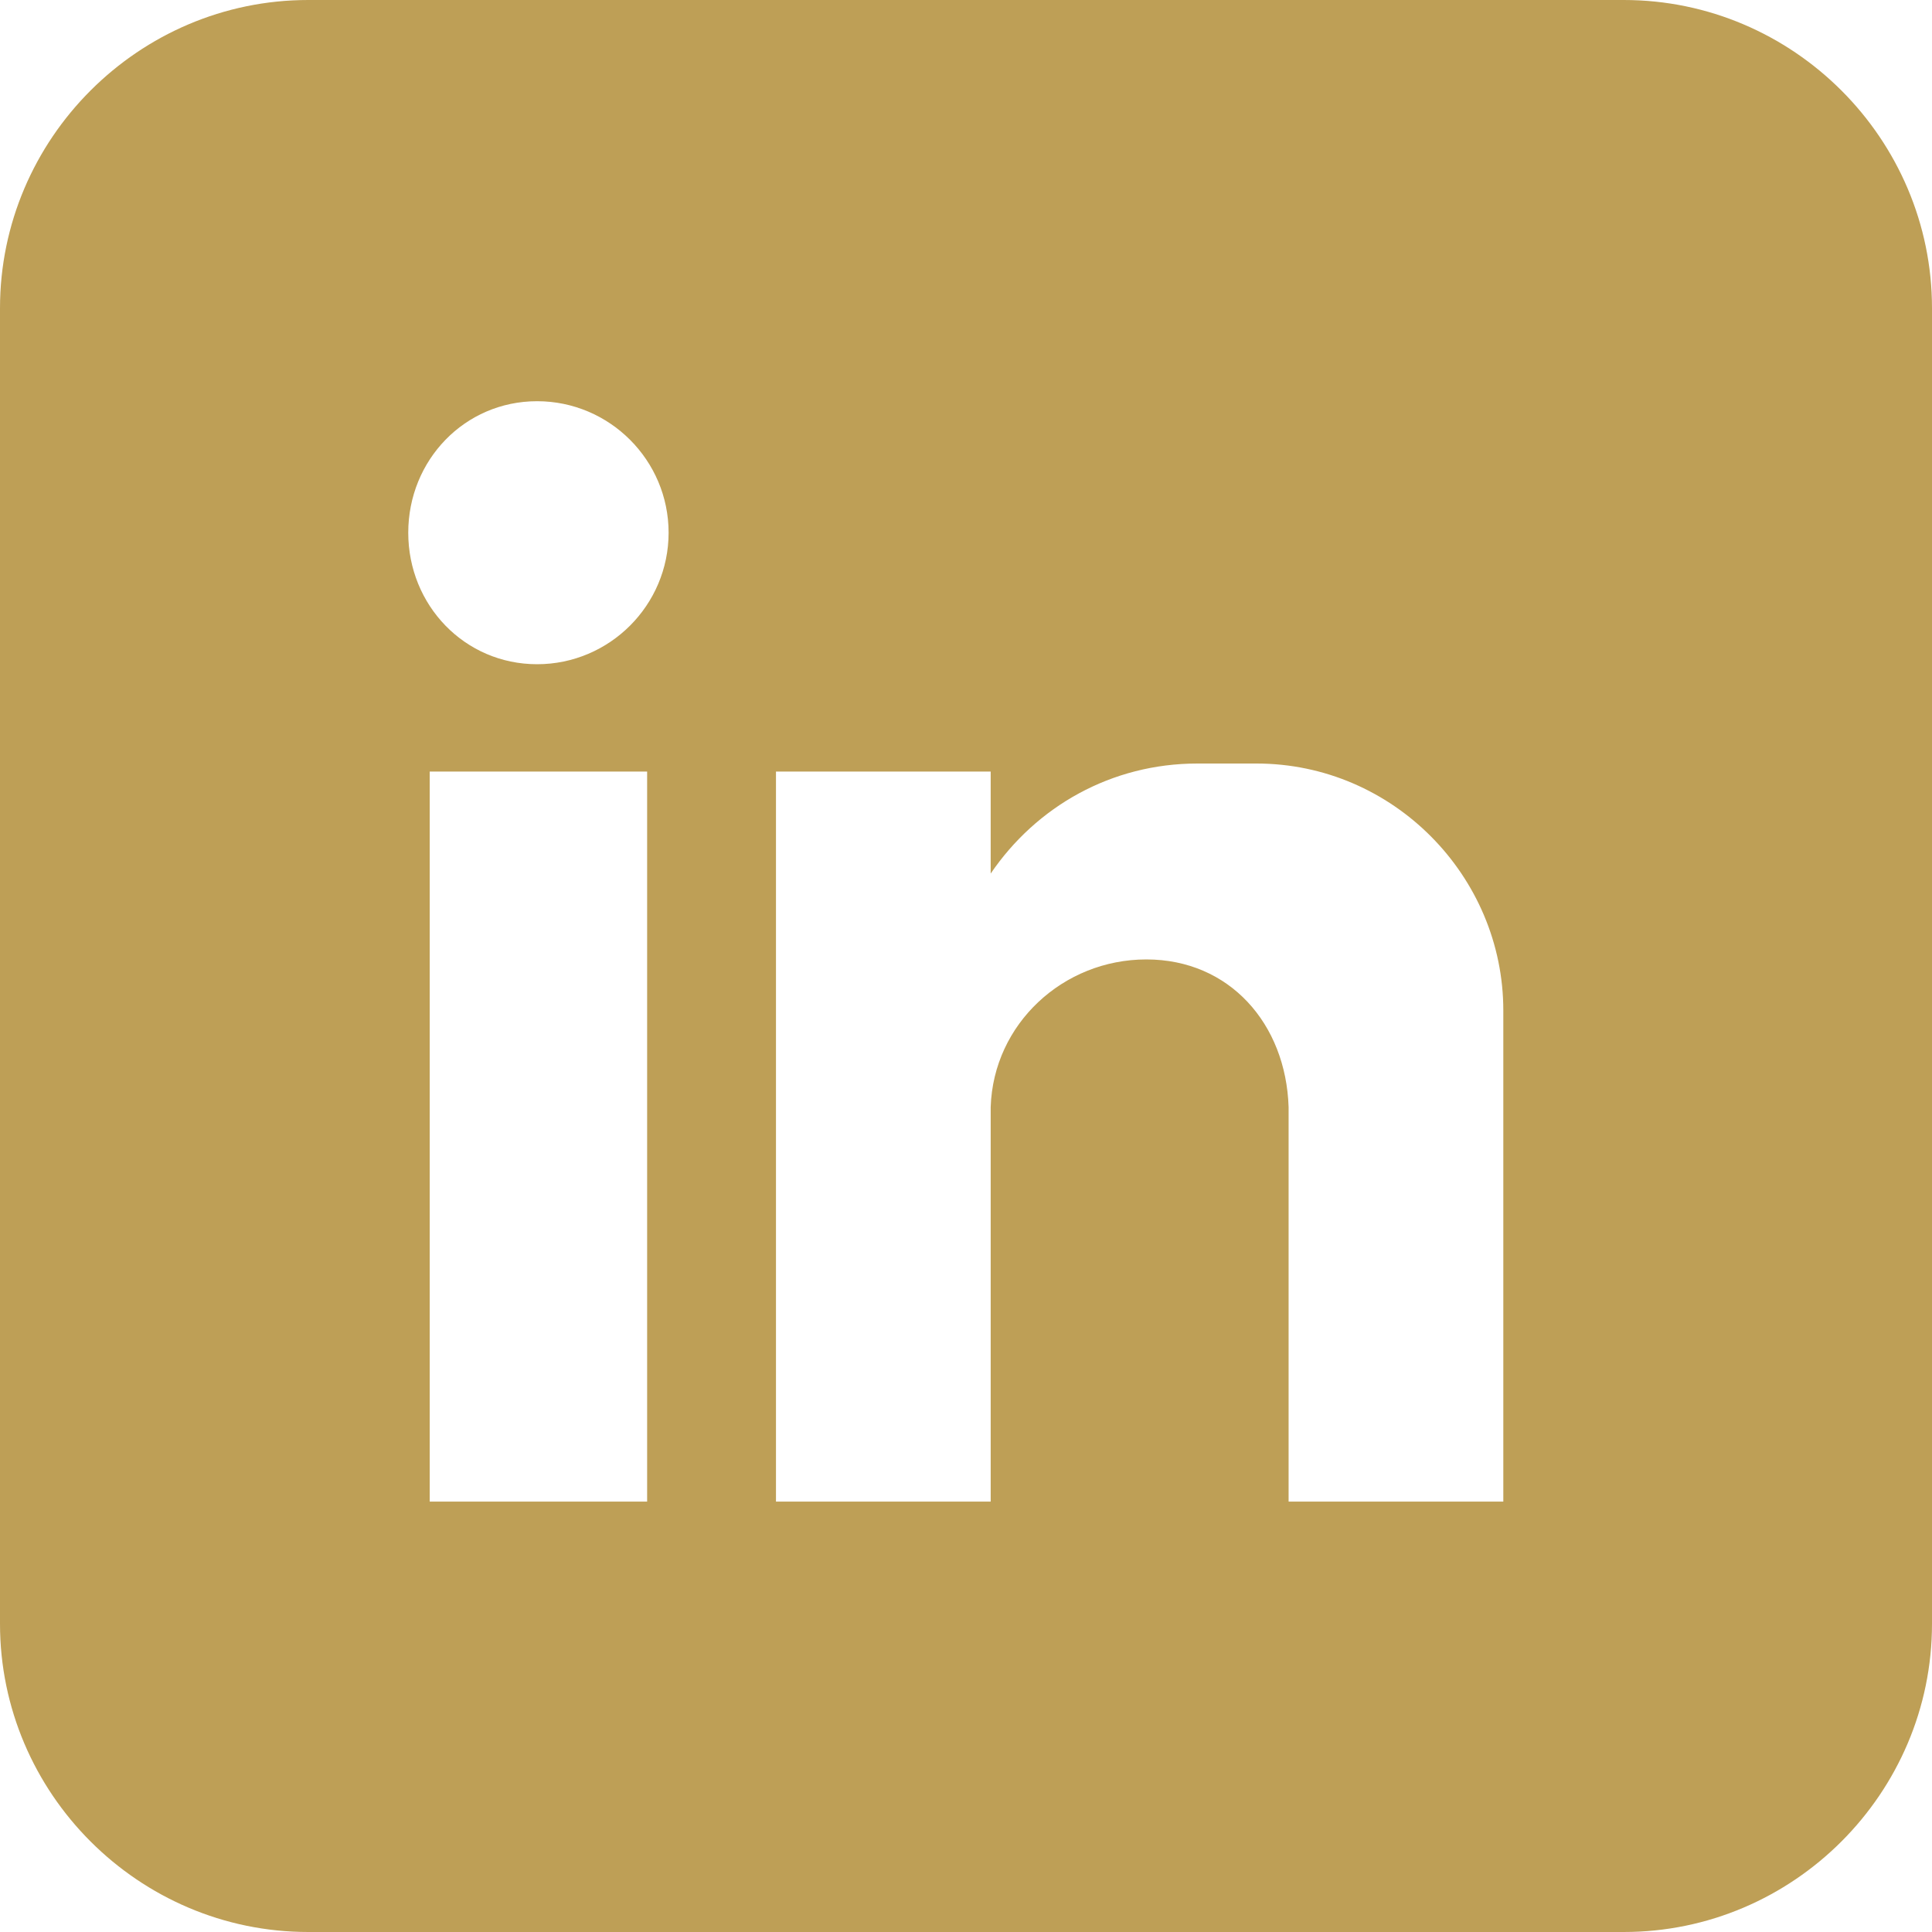
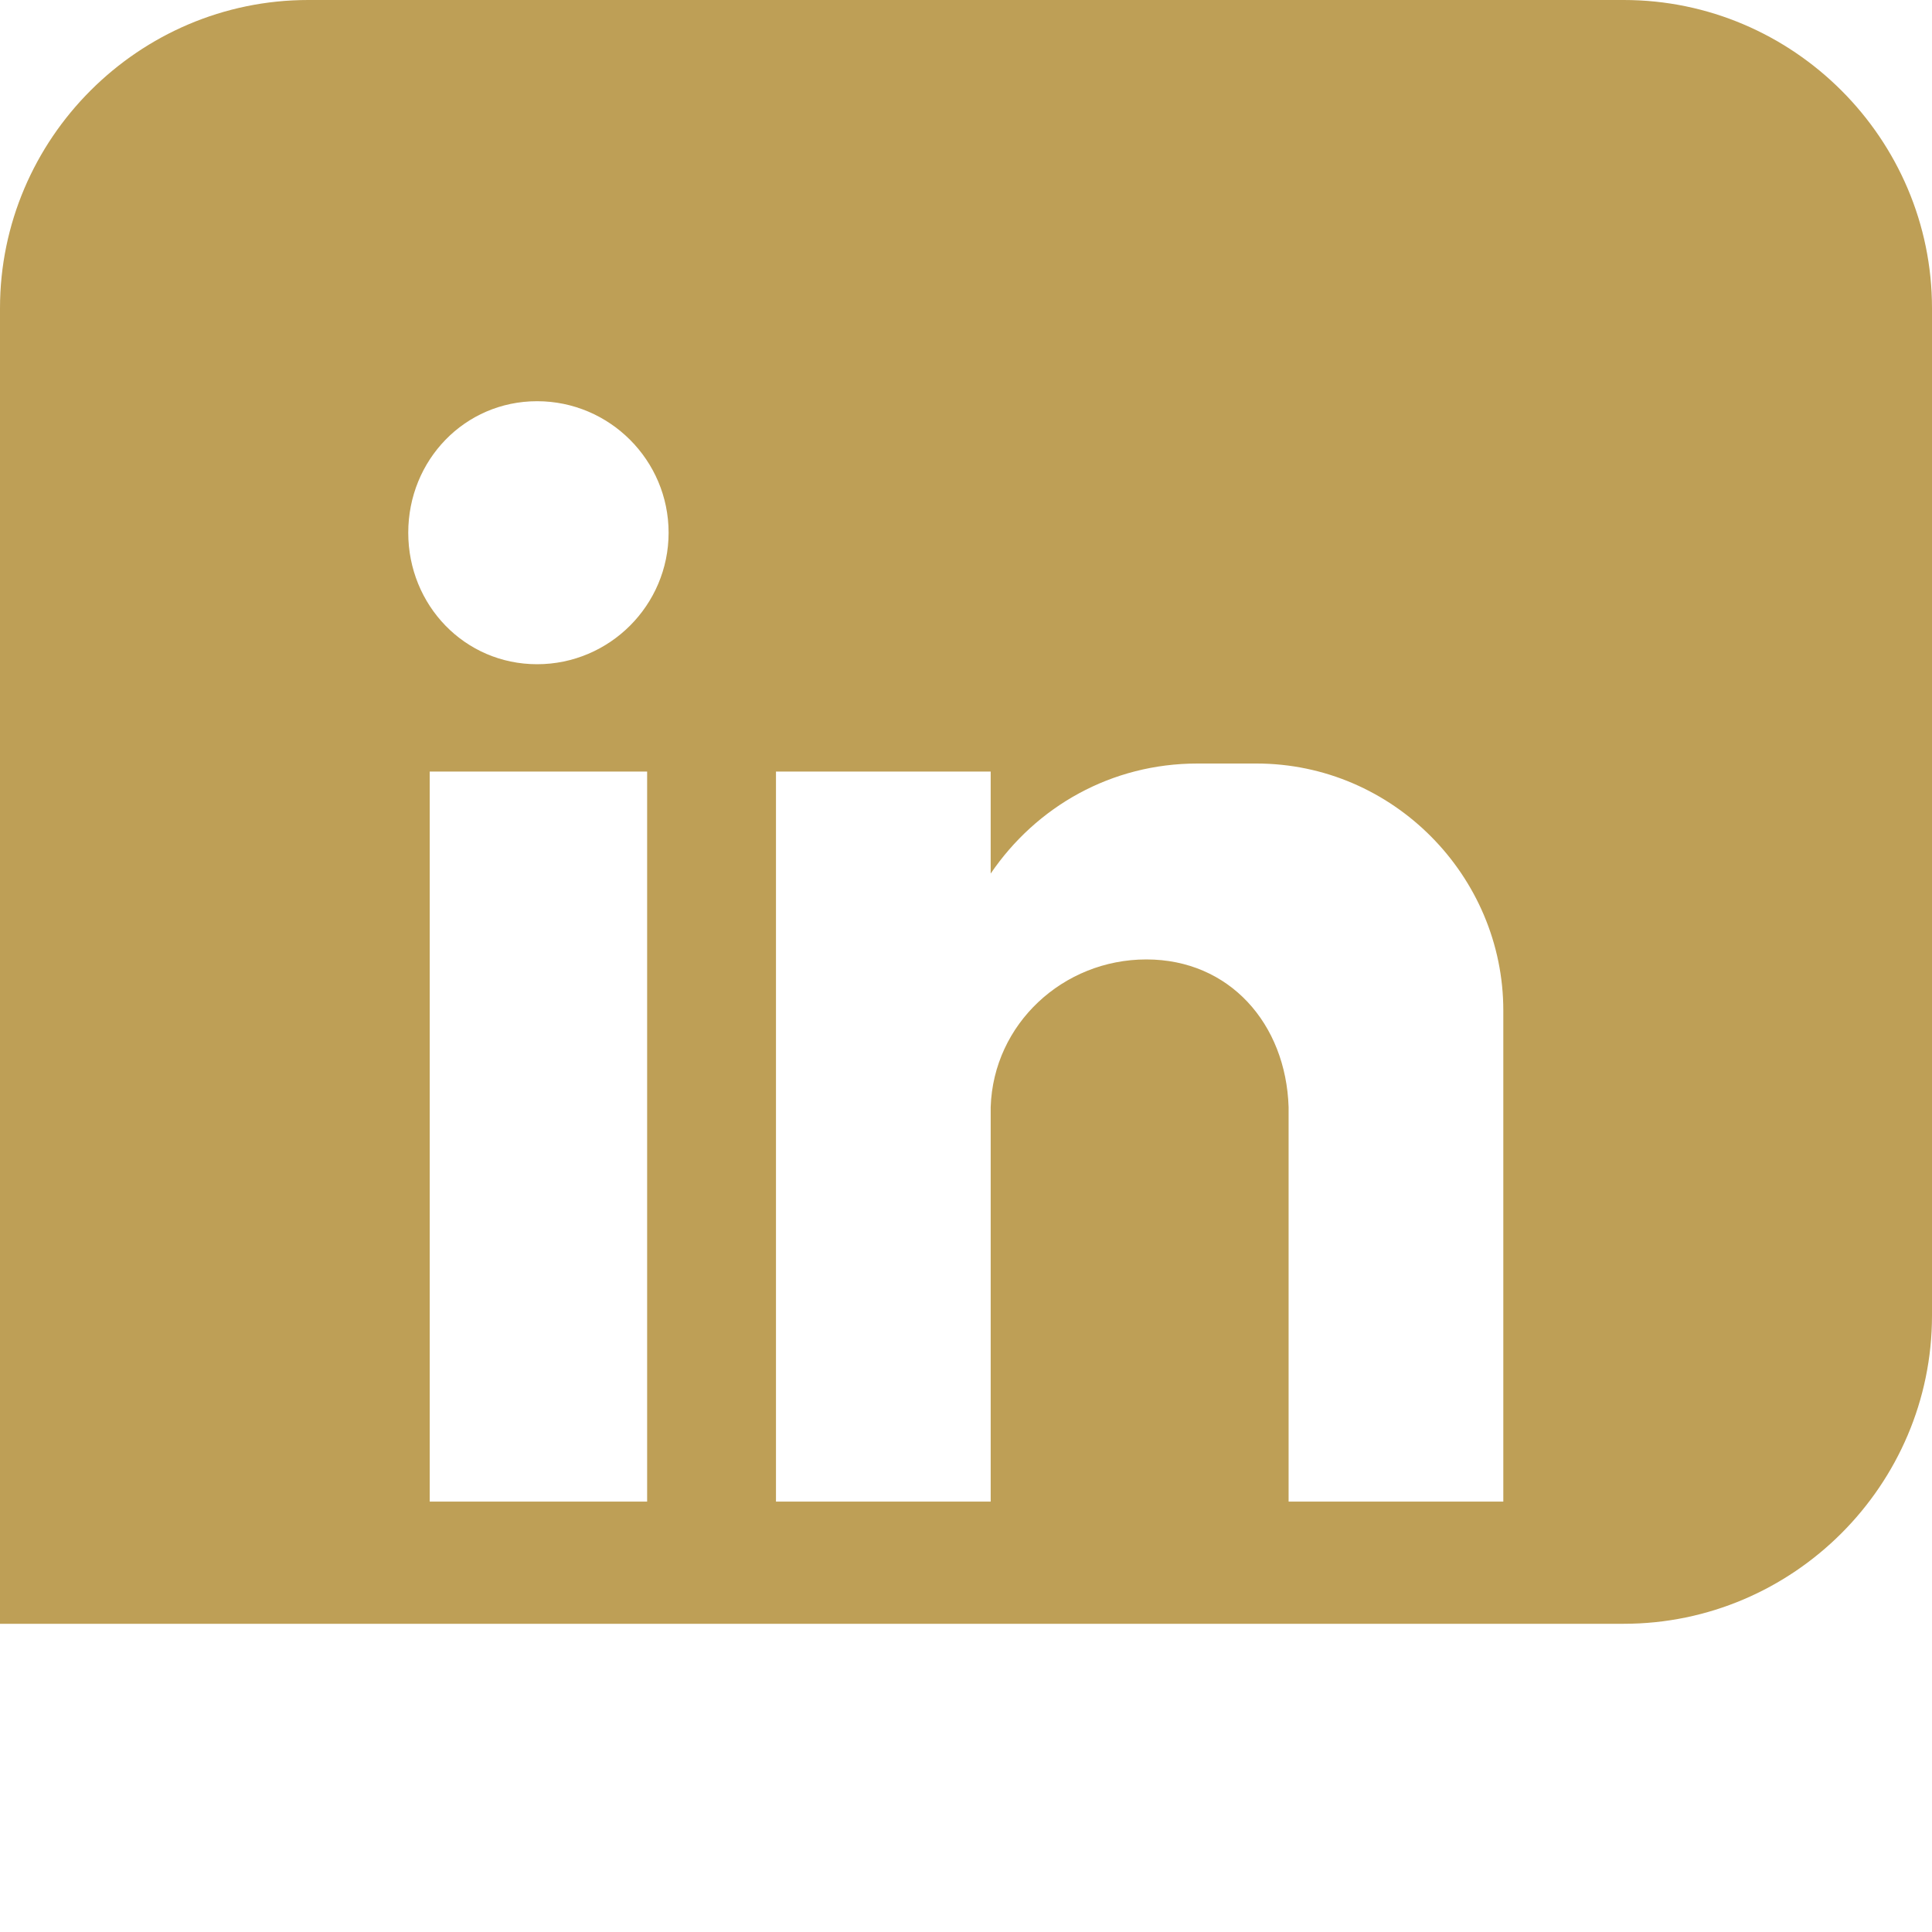
<svg xmlns="http://www.w3.org/2000/svg" id="Ebene_2" data-name="Ebene 2" viewBox="0 0 450 450">
  <defs>
    <style>
      .cls-1 {
        fill: #be9f56;
        fill-rule: evenodd;
      }
    </style>
  </defs>
  <g id="Layer_1" data-name="Layer 1">
-     <path id="Linkedin" class="cls-1" d="M378.21,0H71.79C32.3,0,0,32.31,0,71.79V378.21c0,39.48,32.3,71.79,71.79,71.79H378.21c39.48,0,71.79-32.3,71.79-71.79V71.79C450,32.31,417.7,0,378.21,0ZM150.73,349.75h-50.64V179.71h50.64v170.04Zm-25.63-195.04c-16.88,0-30.01-13.75-30.01-30.63s13.13-30.63,30.01-30.63,30.63,13.75,30.63,30.63-13.75,30.63-30.63,30.63Zm225.05,106.27v88.77h-50.01v-91.9c-.63-19.38-13.75-34.38-33.13-34.38s-35.63,15-36.26,34.38v91.9h-50.01V179.71h50.01v23.76c10.63-15.63,28.13-25.63,48.14-25.63h13.75c31.88,0,57.51,26.26,57.51,57.51v25.63Z" />
+     <path id="Linkedin" class="cls-1" d="M378.21,0H71.79C32.3,0,0,32.31,0,71.79V378.21H378.21c39.48,0,71.79-32.3,71.79-71.79V71.79C450,32.31,417.7,0,378.21,0ZM150.73,349.75h-50.64V179.71h50.64v170.04Zm-25.63-195.04c-16.88,0-30.01-13.75-30.01-30.63s13.13-30.63,30.01-30.63,30.63,13.75,30.63,30.63-13.75,30.63-30.63,30.63Zm225.05,106.27v88.77h-50.01v-91.9c-.63-19.38-13.75-34.38-33.13-34.38s-35.63,15-36.26,34.38v91.9h-50.01V179.71h50.01v23.76c10.63-15.63,28.13-25.63,48.14-25.63h13.75c31.88,0,57.51,26.26,57.51,57.51v25.63Z" />
  </g>
</svg>